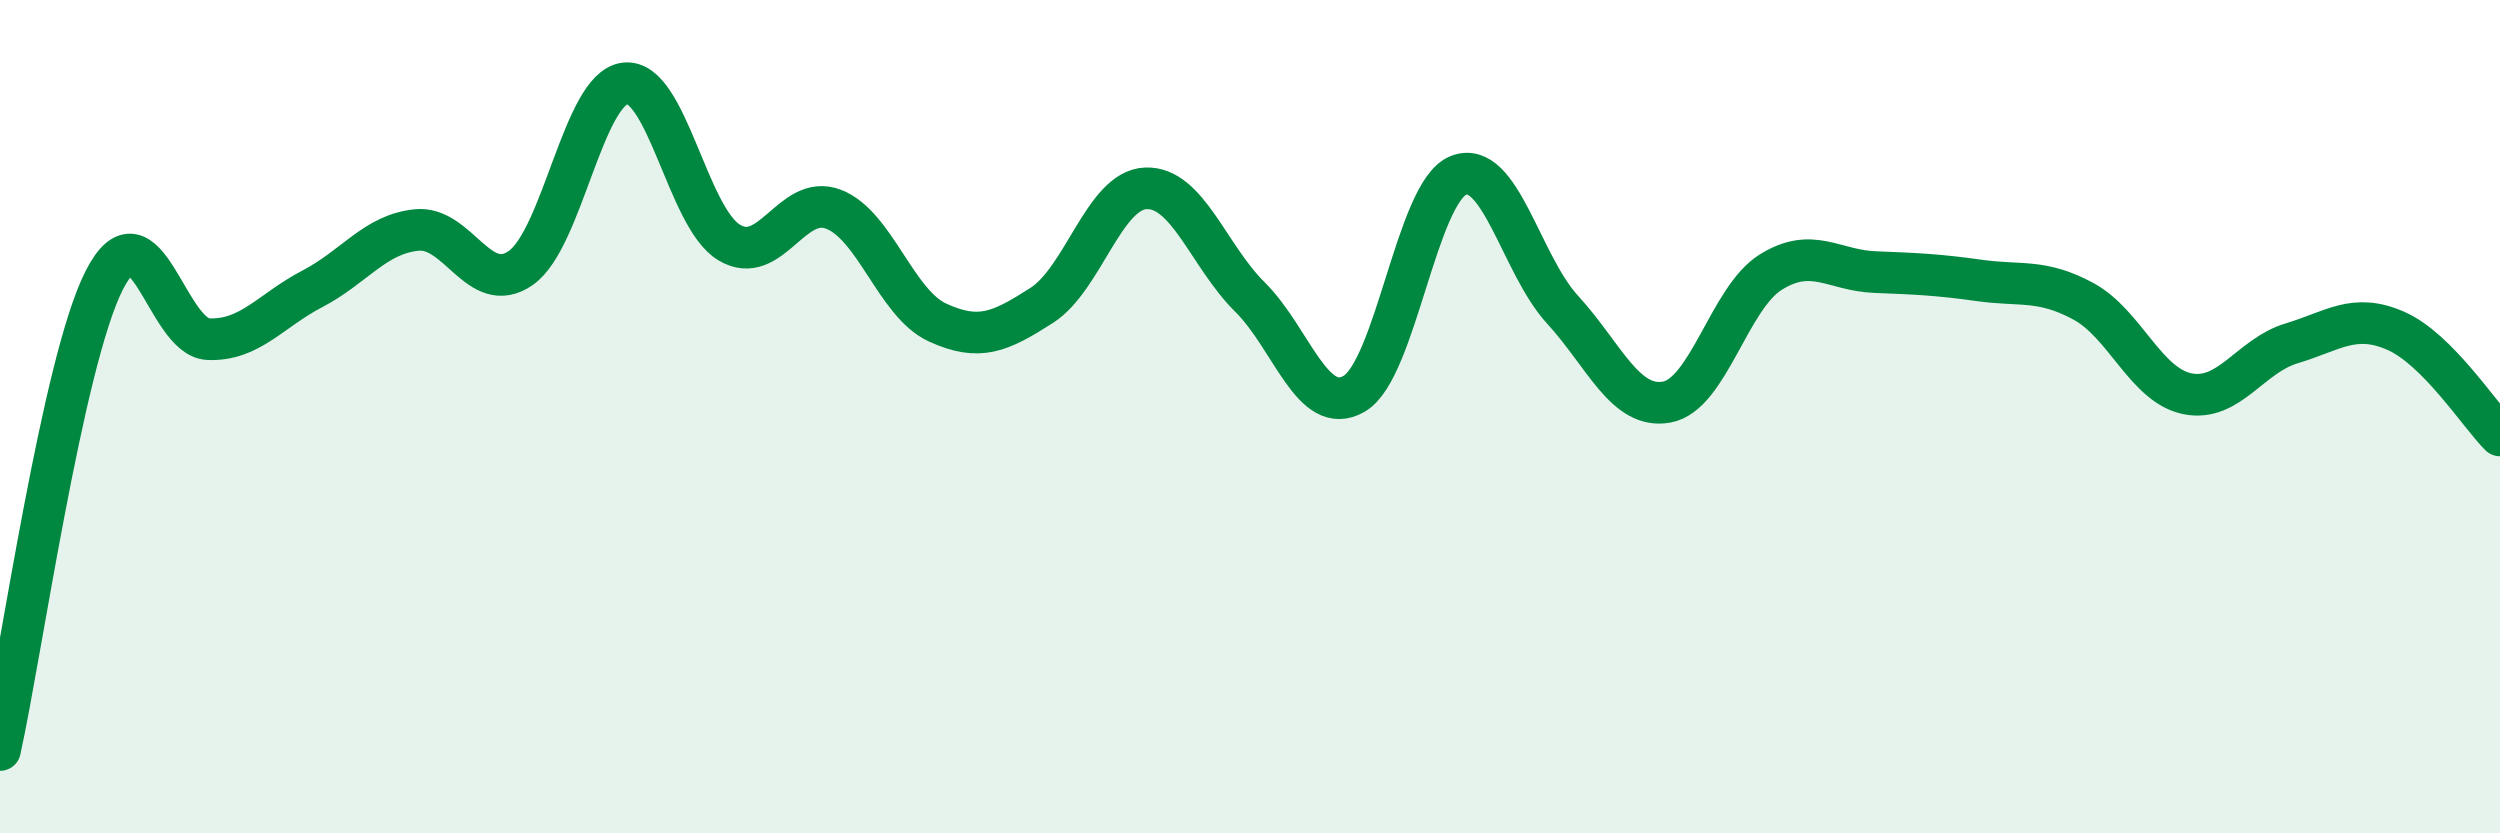
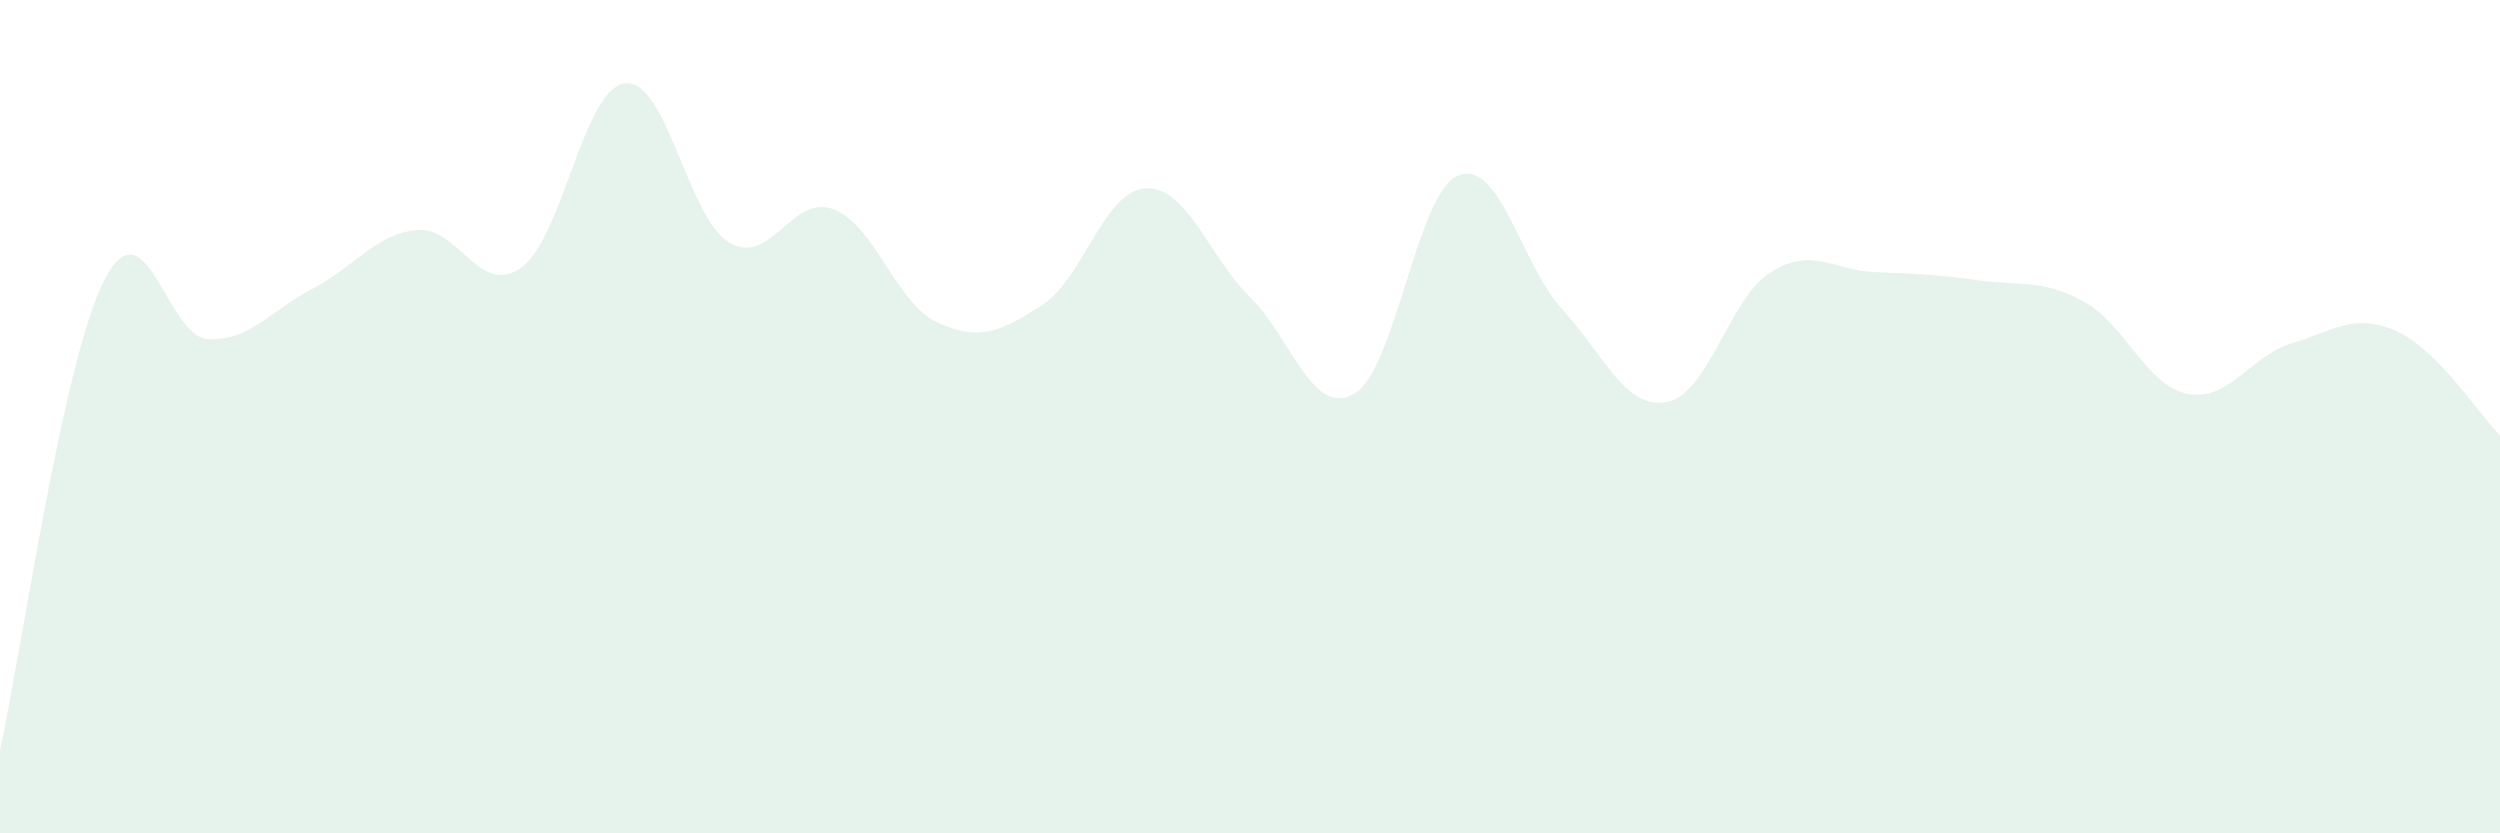
<svg xmlns="http://www.w3.org/2000/svg" width="60" height="20" viewBox="0 0 60 20">
  <path d="M 0,18 C 0.5,15.75 1.5,8.7 2.5,6.73 C 3.5,4.76 4,8.1 5,8.14 C 6,8.18 6.5,7.45 7.5,6.93 C 8.5,6.41 9,5.62 10,5.52 C 11,5.42 11.5,7.13 12.5,6.43 C 13.5,5.73 14,2.12 15,2 C 16,1.88 16.5,5.22 17.5,5.82 C 18.5,6.42 19,4.64 20,5.02 C 21,5.4 21.5,7.28 22.5,7.74 C 23.5,8.2 24,7.97 25,7.33 C 26,6.69 26.5,4.56 27.5,4.52 C 28.5,4.48 29,6.14 30,7.13 C 31,8.12 31.5,10.03 32.5,9.45 C 33.5,8.87 34,4.61 35,4.21 C 36,3.81 36.5,6.34 37.5,7.43 C 38.5,8.52 39,9.83 40,9.65 C 41,9.47 41.5,7.15 42.5,6.53 C 43.5,5.91 44,6.49 45,6.53 C 46,6.57 46.5,6.59 47.5,6.73 C 48.5,6.87 49,6.69 50,7.23 C 51,7.77 51.5,9.25 52.5,9.45 C 53.5,9.65 54,8.54 55,8.24 C 56,7.94 56.5,7.5 57.5,7.94 C 58.5,8.38 59.5,9.95 60,10.45L60 20L0 20Z" fill="#008740" opacity="0.1" stroke-linecap="round" stroke-linejoin="round" />
-   <path d="M 0,18 C 0.5,15.75 1.5,8.7 2.5,6.73 C 3.5,4.76 4,8.1 5,8.14 C 6,8.18 6.5,7.45 7.5,6.93 C 8.5,6.41 9,5.62 10,5.52 C 11,5.42 11.5,7.13 12.5,6.43 C 13.5,5.73 14,2.12 15,2 C 16,1.88 16.5,5.22 17.5,5.82 C 18.5,6.42 19,4.64 20,5.02 C 21,5.4 21.5,7.28 22.5,7.74 C 23.5,8.2 24,7.97 25,7.33 C 26,6.69 26.5,4.56 27.5,4.52 C 28.5,4.48 29,6.14 30,7.13 C 31,8.12 31.5,10.03 32.5,9.45 C 33.5,8.87 34,4.61 35,4.21 C 36,3.81 36.5,6.34 37.5,7.43 C 38.5,8.52 39,9.83 40,9.65 C 41,9.47 41.5,7.15 42.5,6.53 C 43.5,5.91 44,6.49 45,6.53 C 46,6.57 46.5,6.59 47.5,6.73 C 48.5,6.87 49,6.69 50,7.23 C 51,7.77 51.5,9.25 52.5,9.45 C 53.5,9.65 54,8.54 55,8.24 C 56,7.94 56.5,7.5 57.5,7.94 C 58.5,8.38 59.5,9.95 60,10.45" stroke="#008740" stroke-width="1" fill="none" stroke-linecap="round" stroke-linejoin="round" />
</svg>